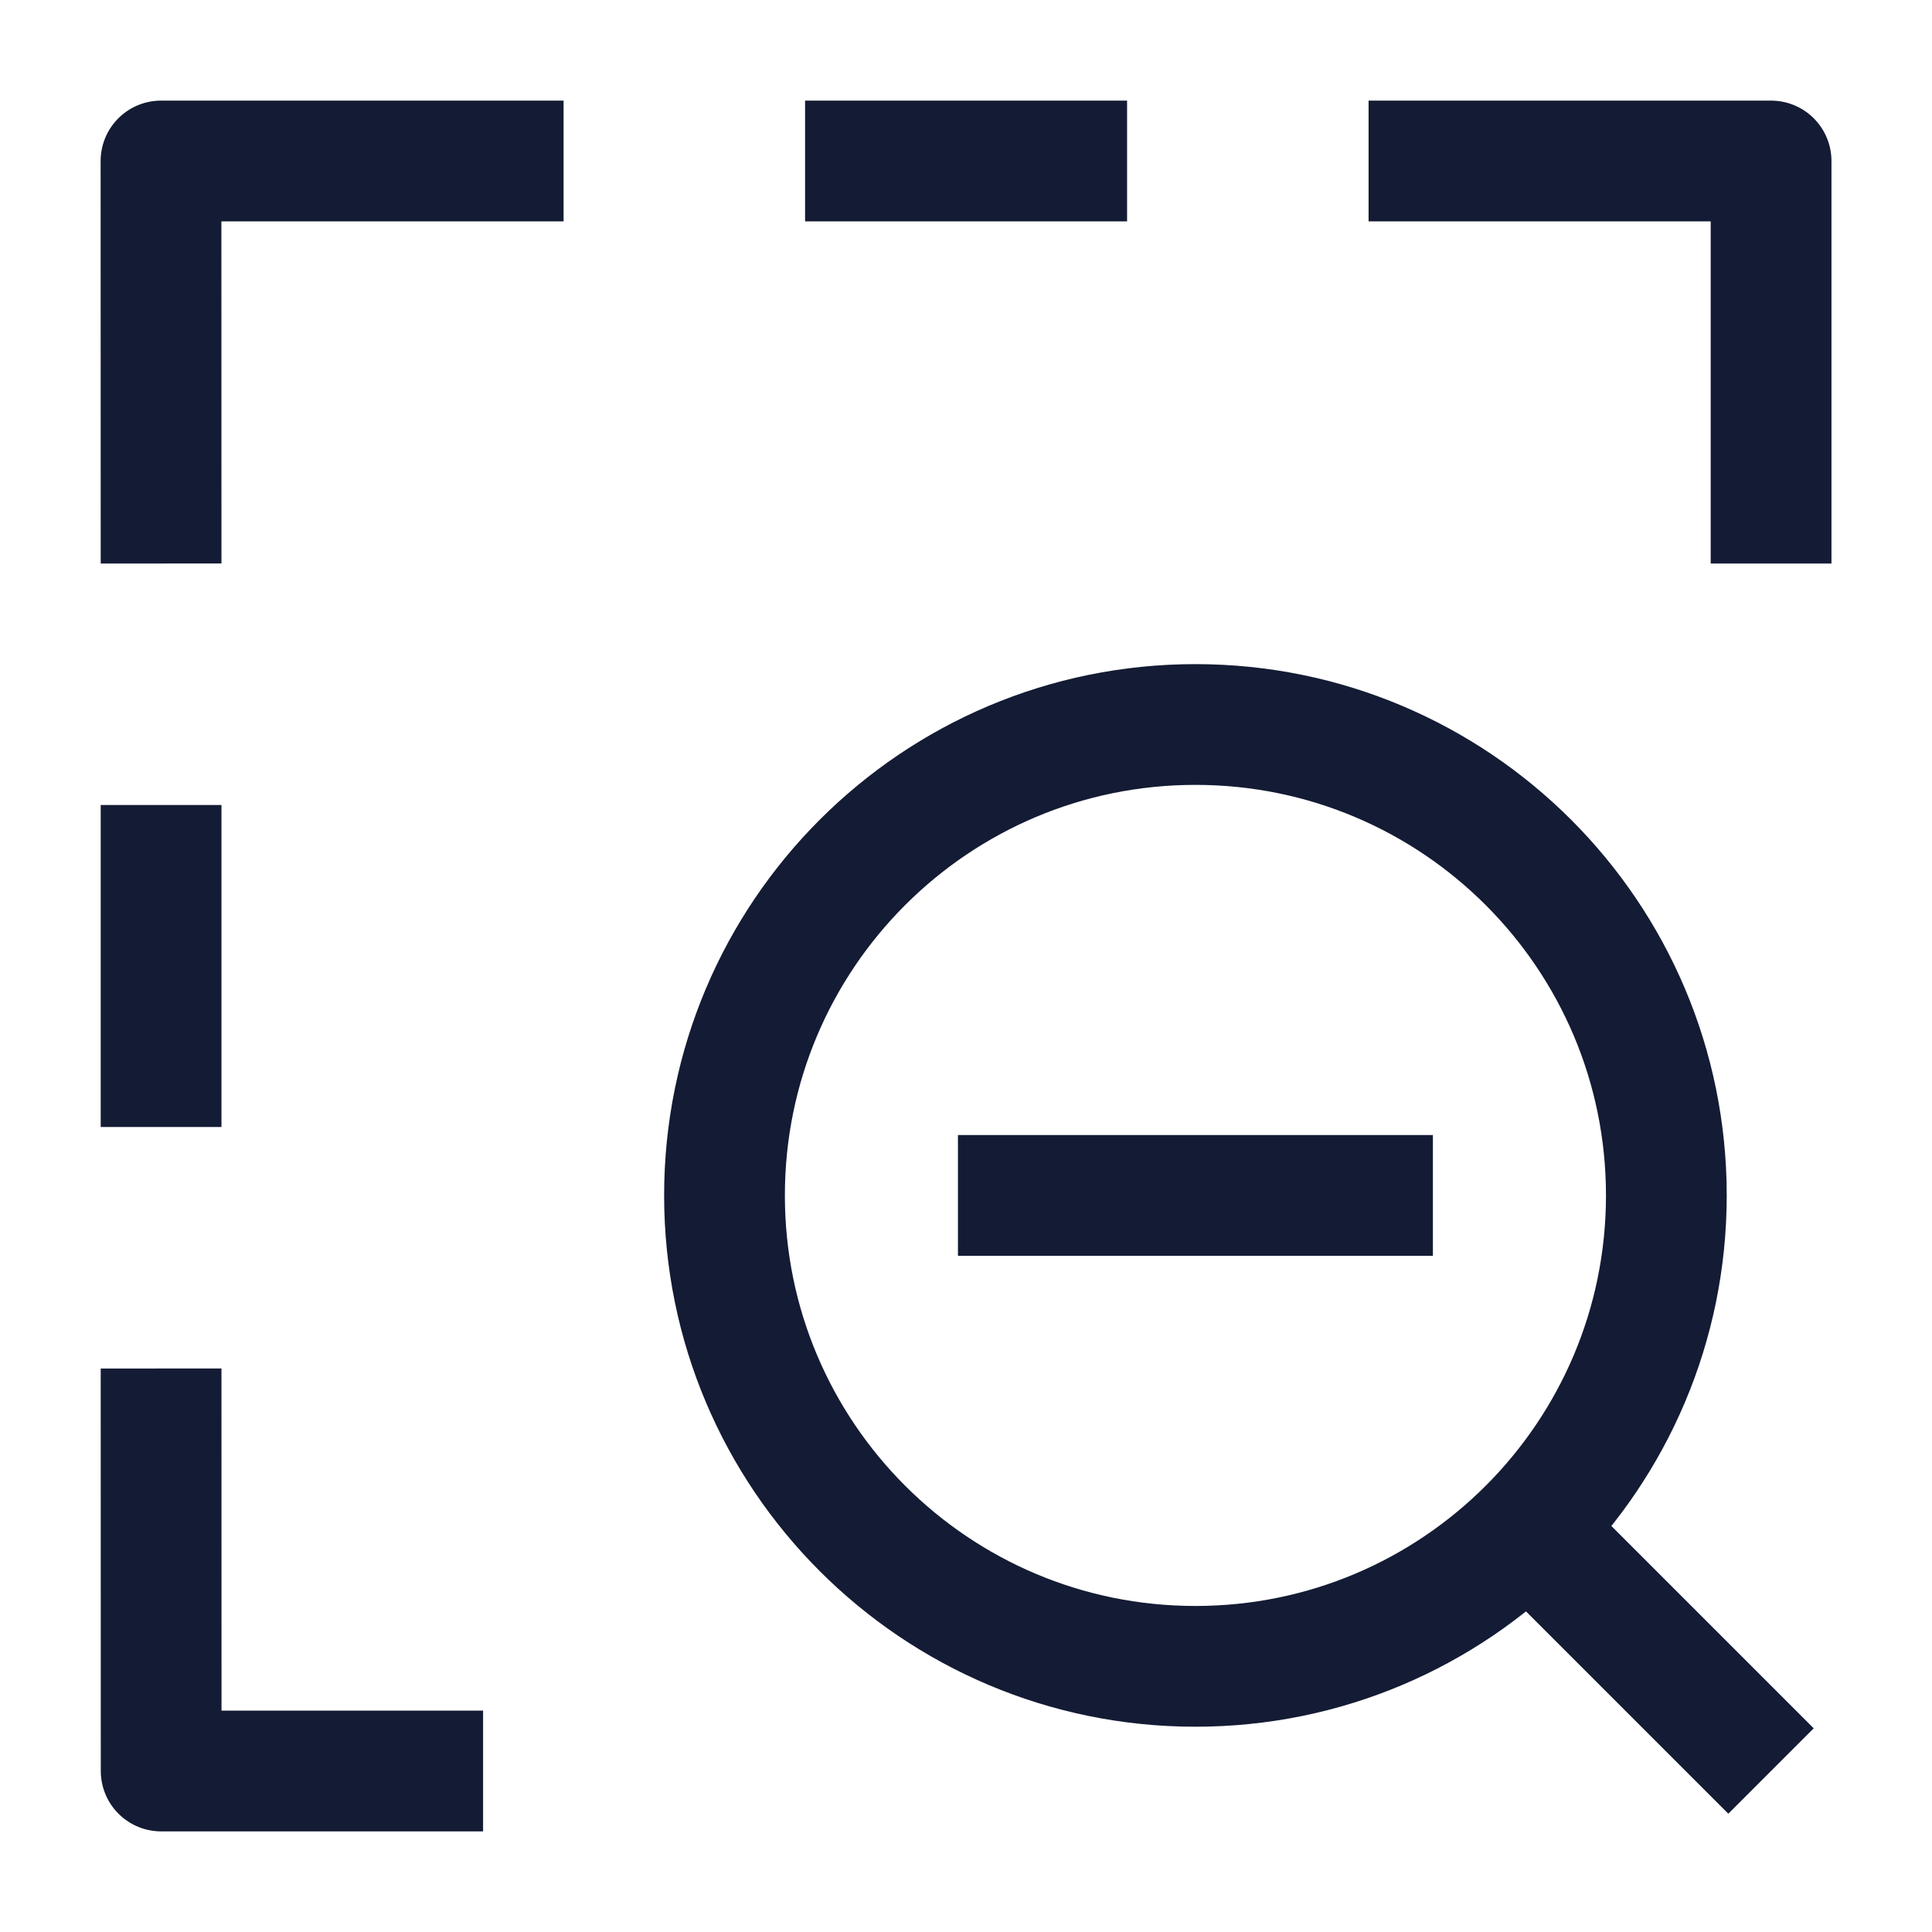
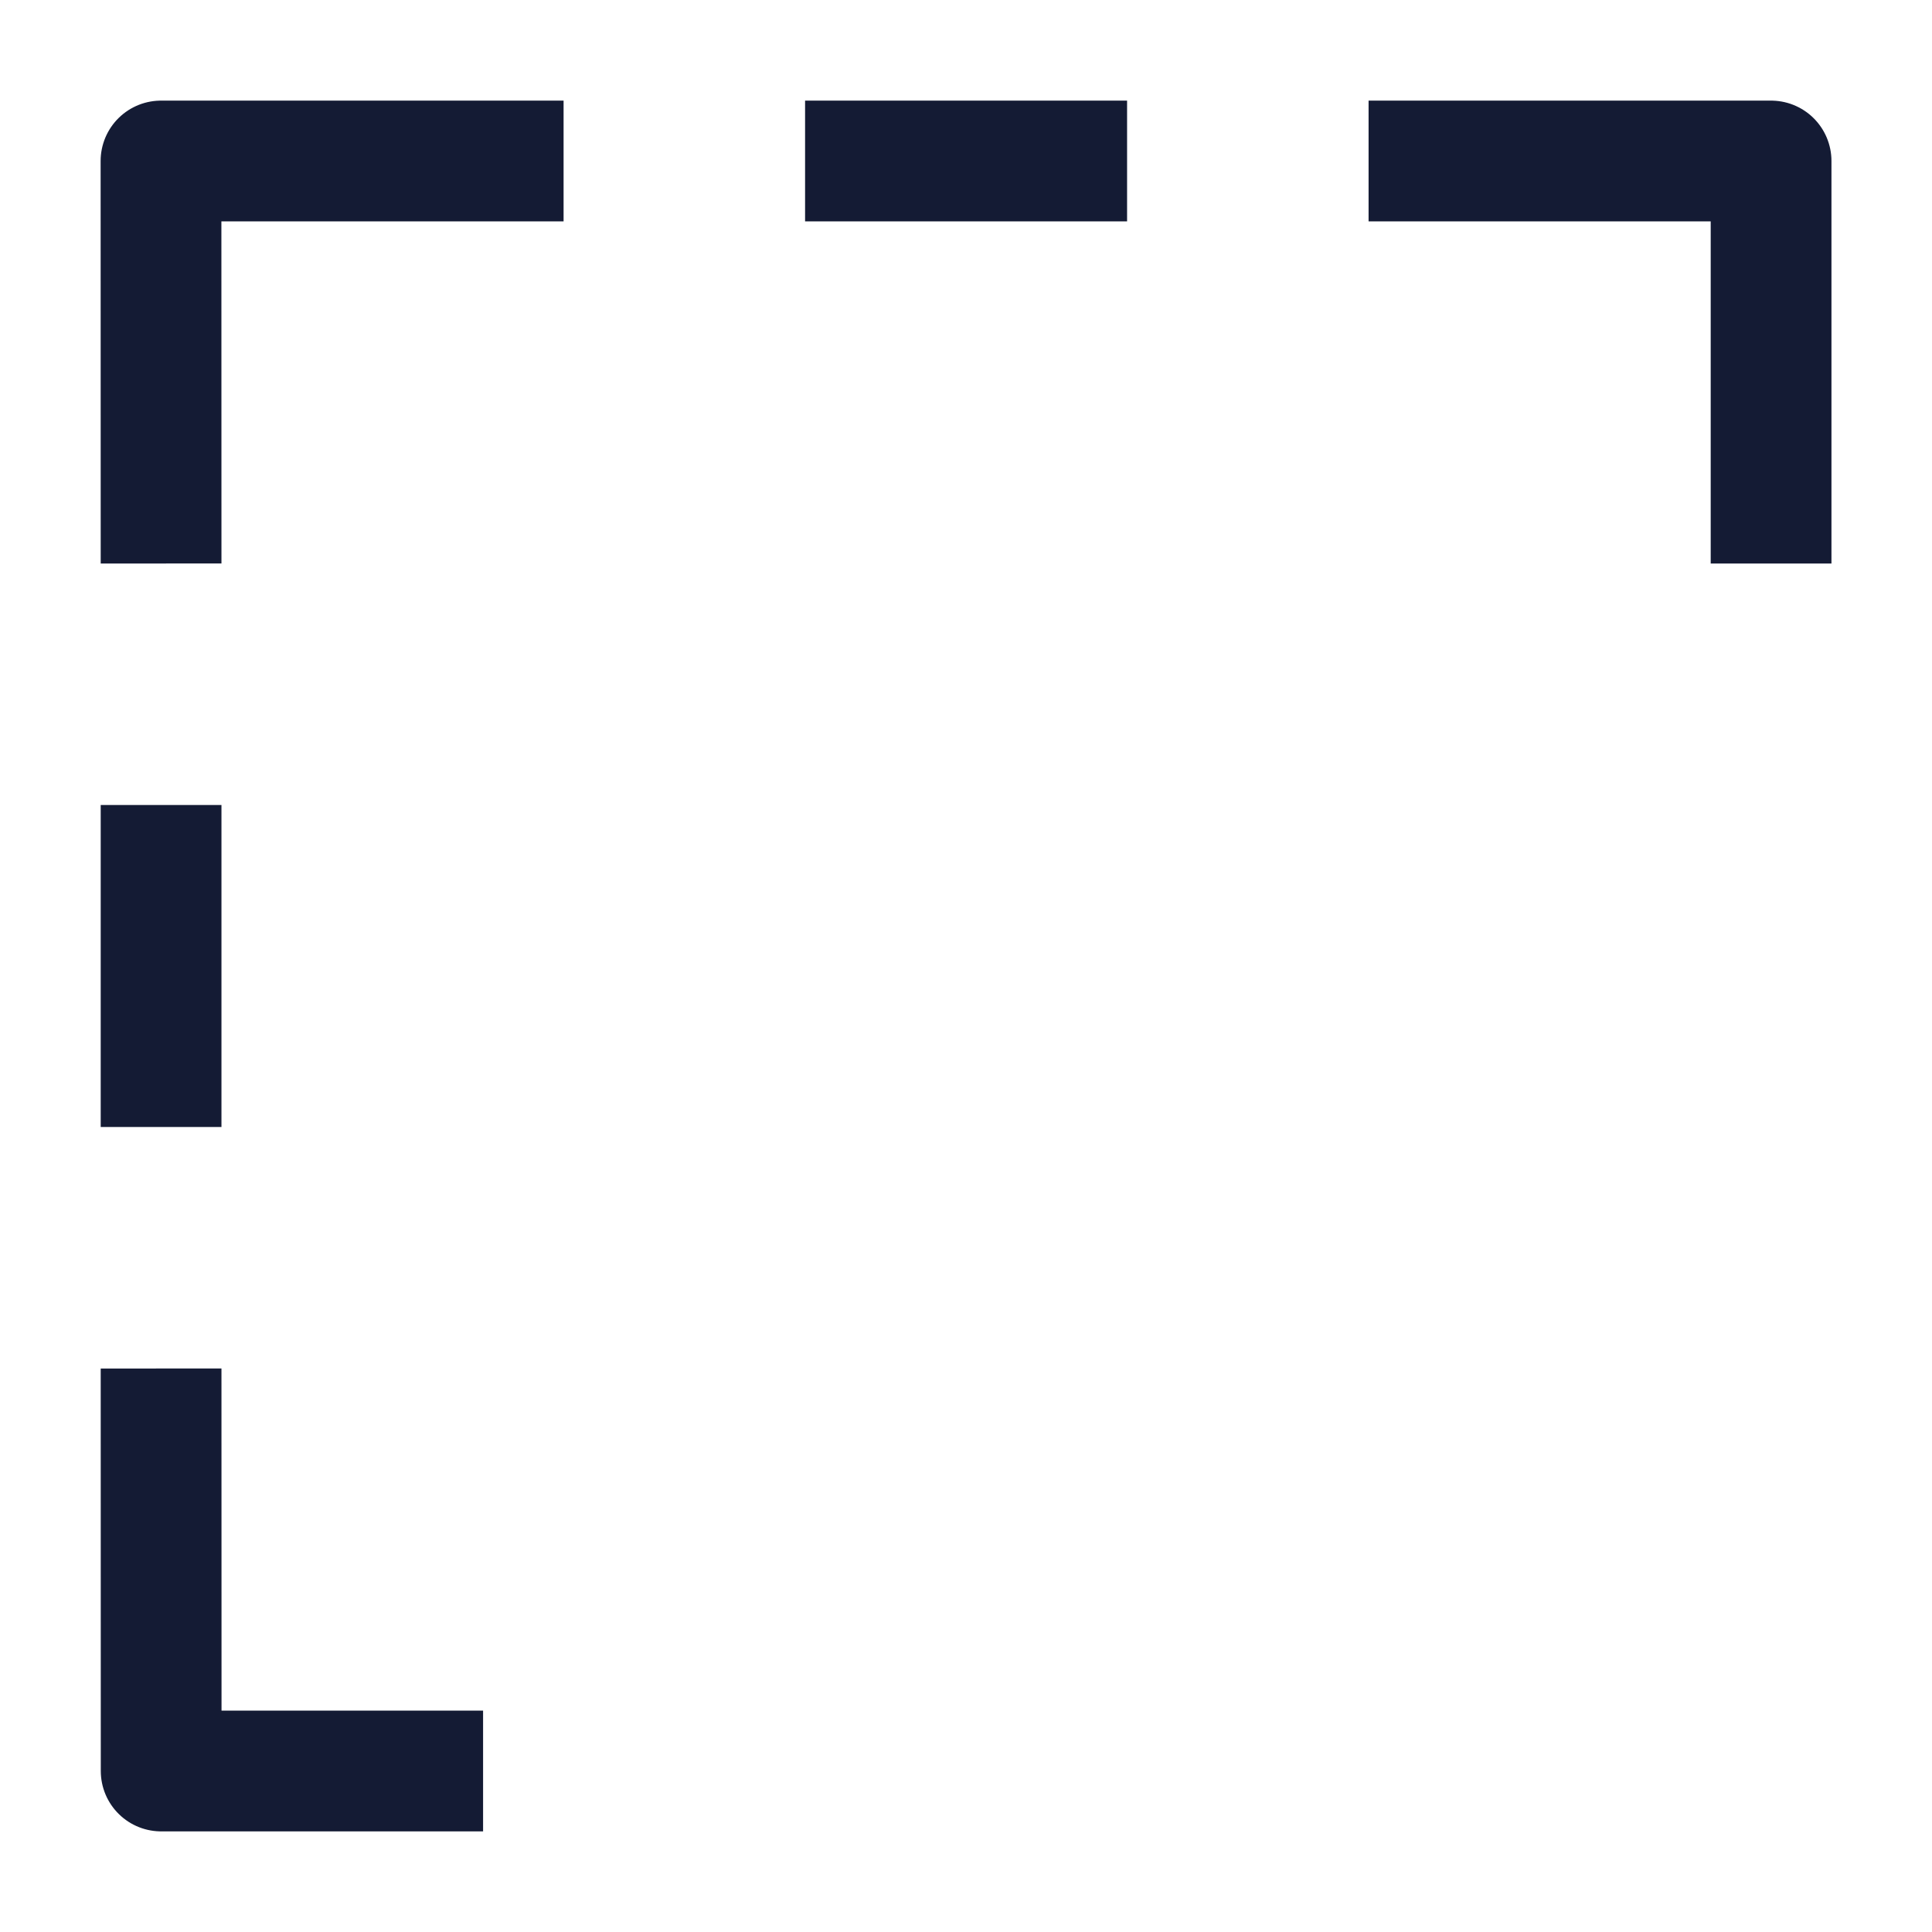
<svg xmlns="http://www.w3.org/2000/svg" width="24" height="24" viewBox="0 0 24 24" fill="none">
-   <path d="M19.075 19.075L22 22M11.9 14.85H17.8M20.7 14.85C20.7 11.619 18.081 9 14.85 9C11.619 9 9 11.619 9 14.85C9 18.081 11.619 20.7 14.85 20.7C18.081 20.7 20.7 18.081 20.7 14.85Z" stroke="#141B34" stroke-width="1.5" stroke-linejoin="round" />
  <path d="M2.001 7L2 2L7.001 2M6.001 22H2.002L2.001 17M22.001 7V2L17.001 2M2.001 10L2.001 14M14.001 2L10.001 2" stroke="#141B34" stroke-width="1.5" stroke-linejoin="round" />
</svg>